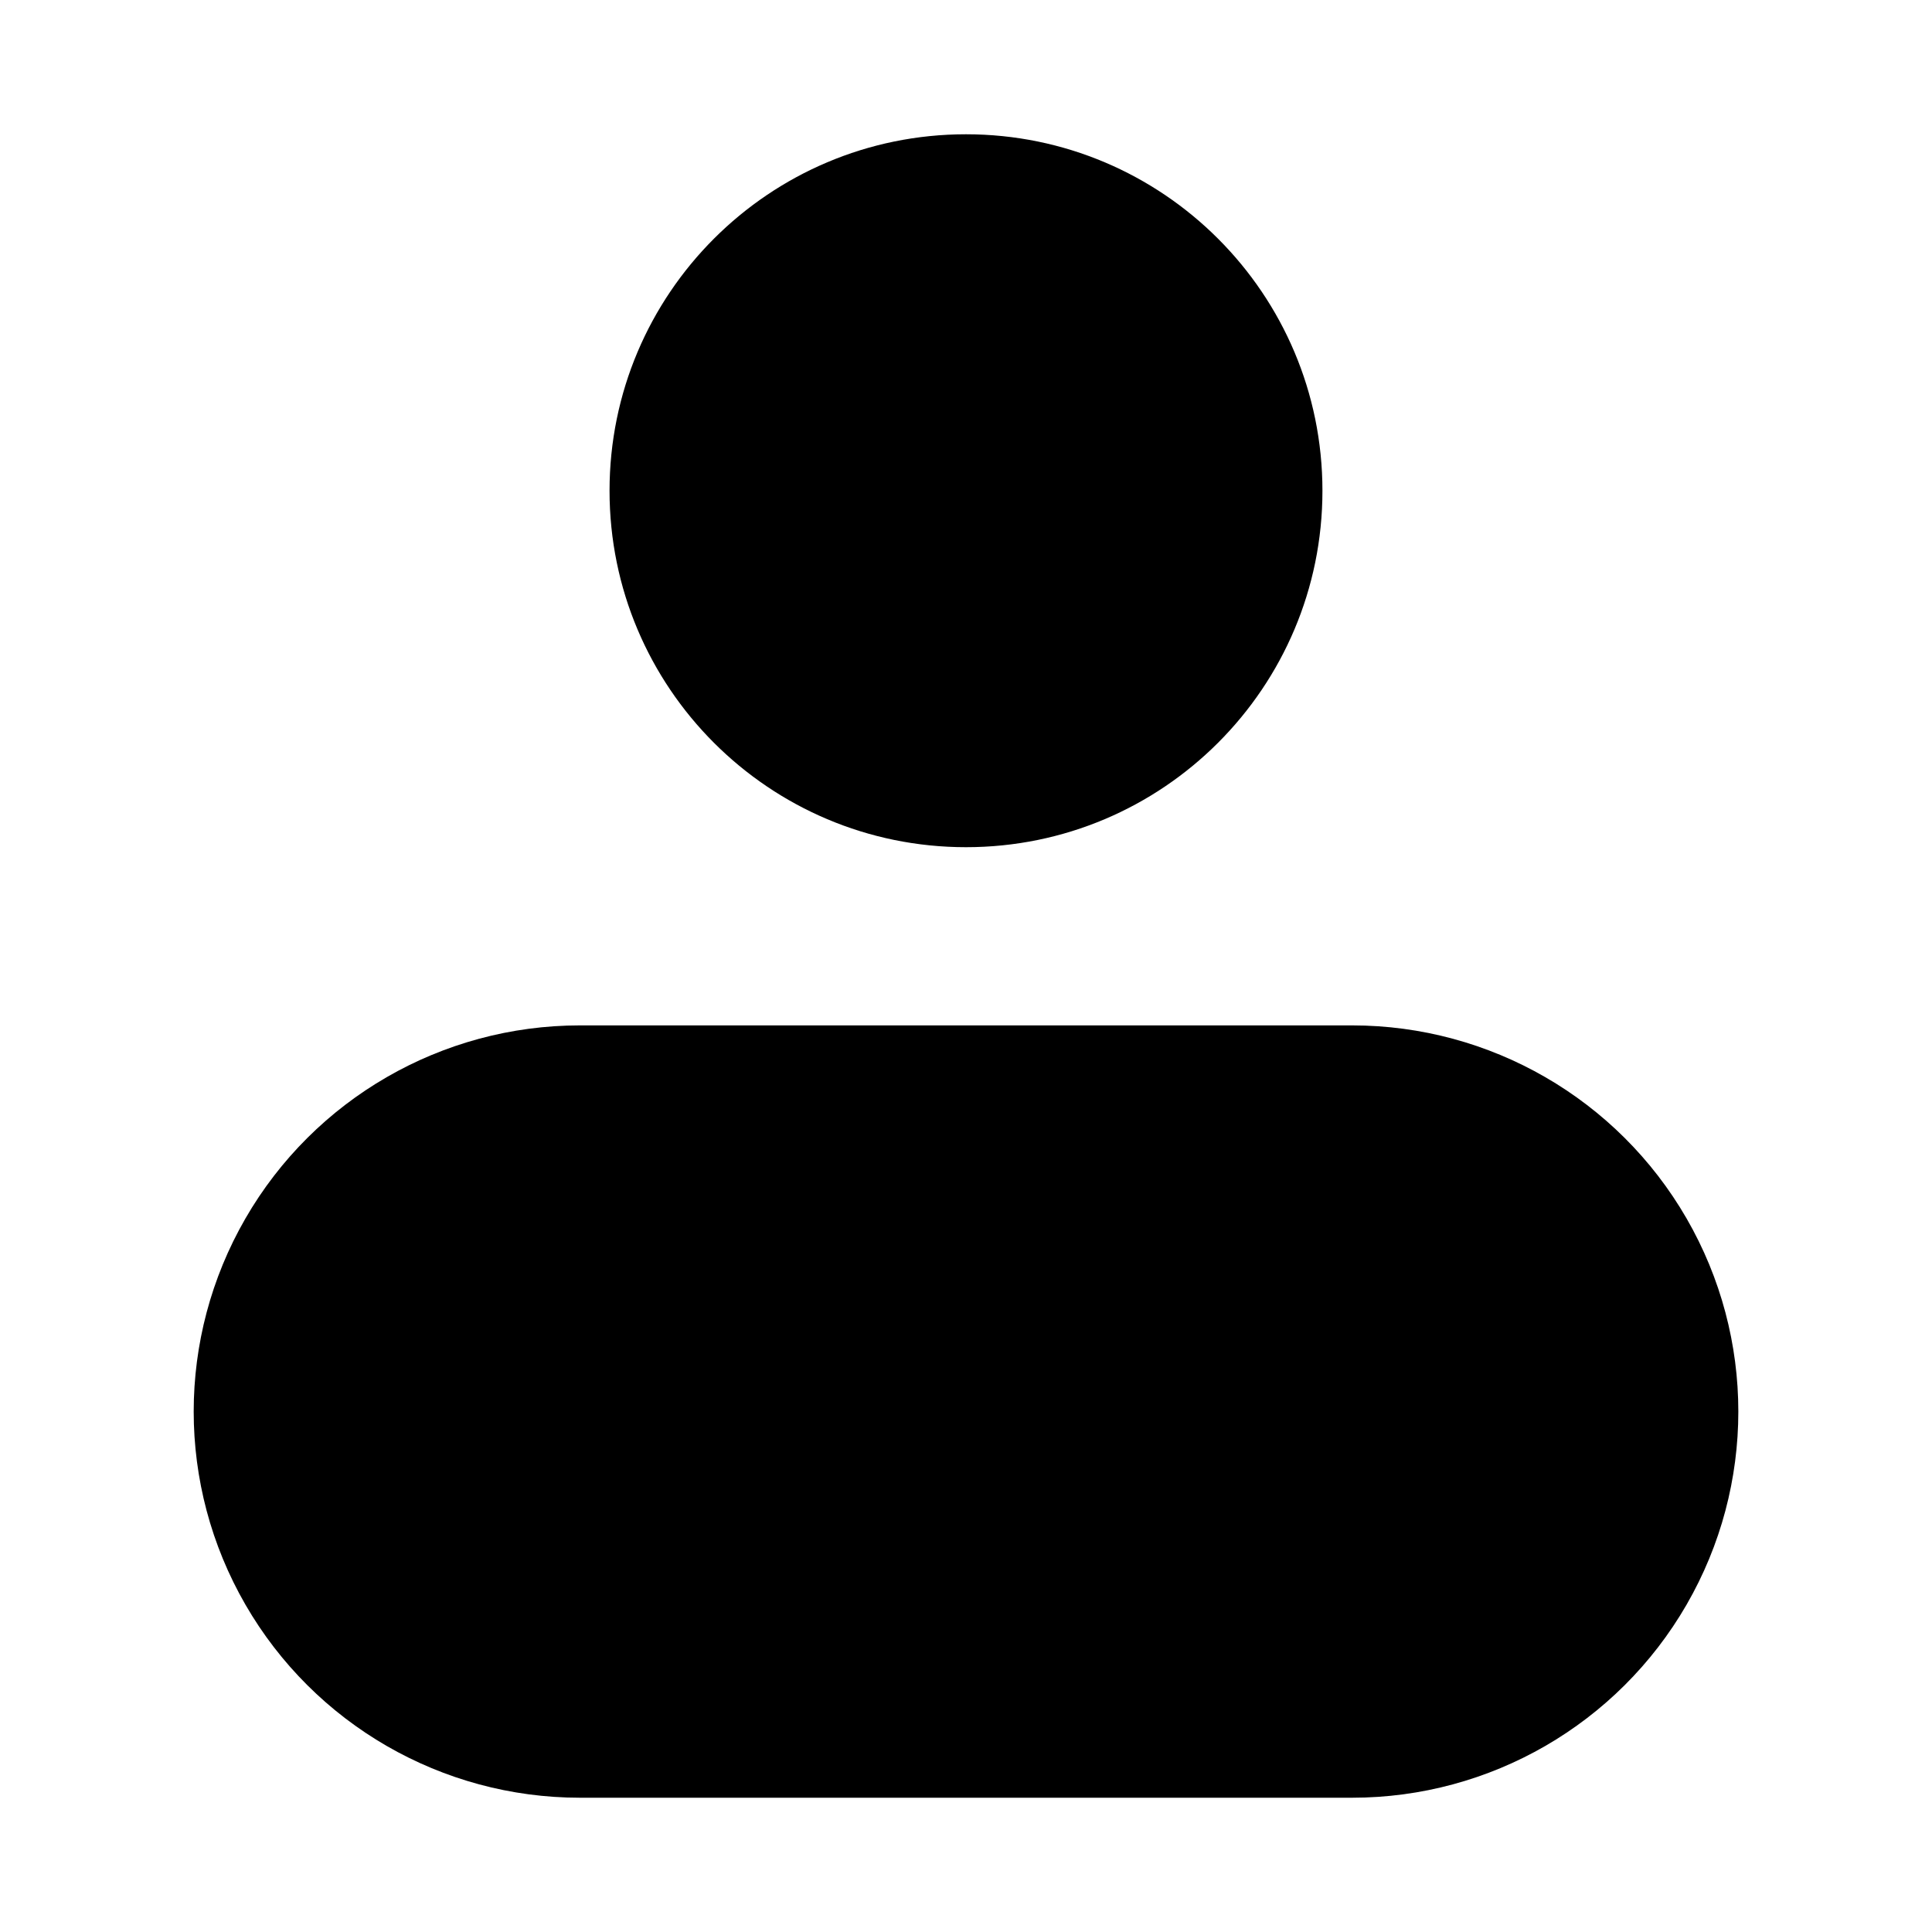
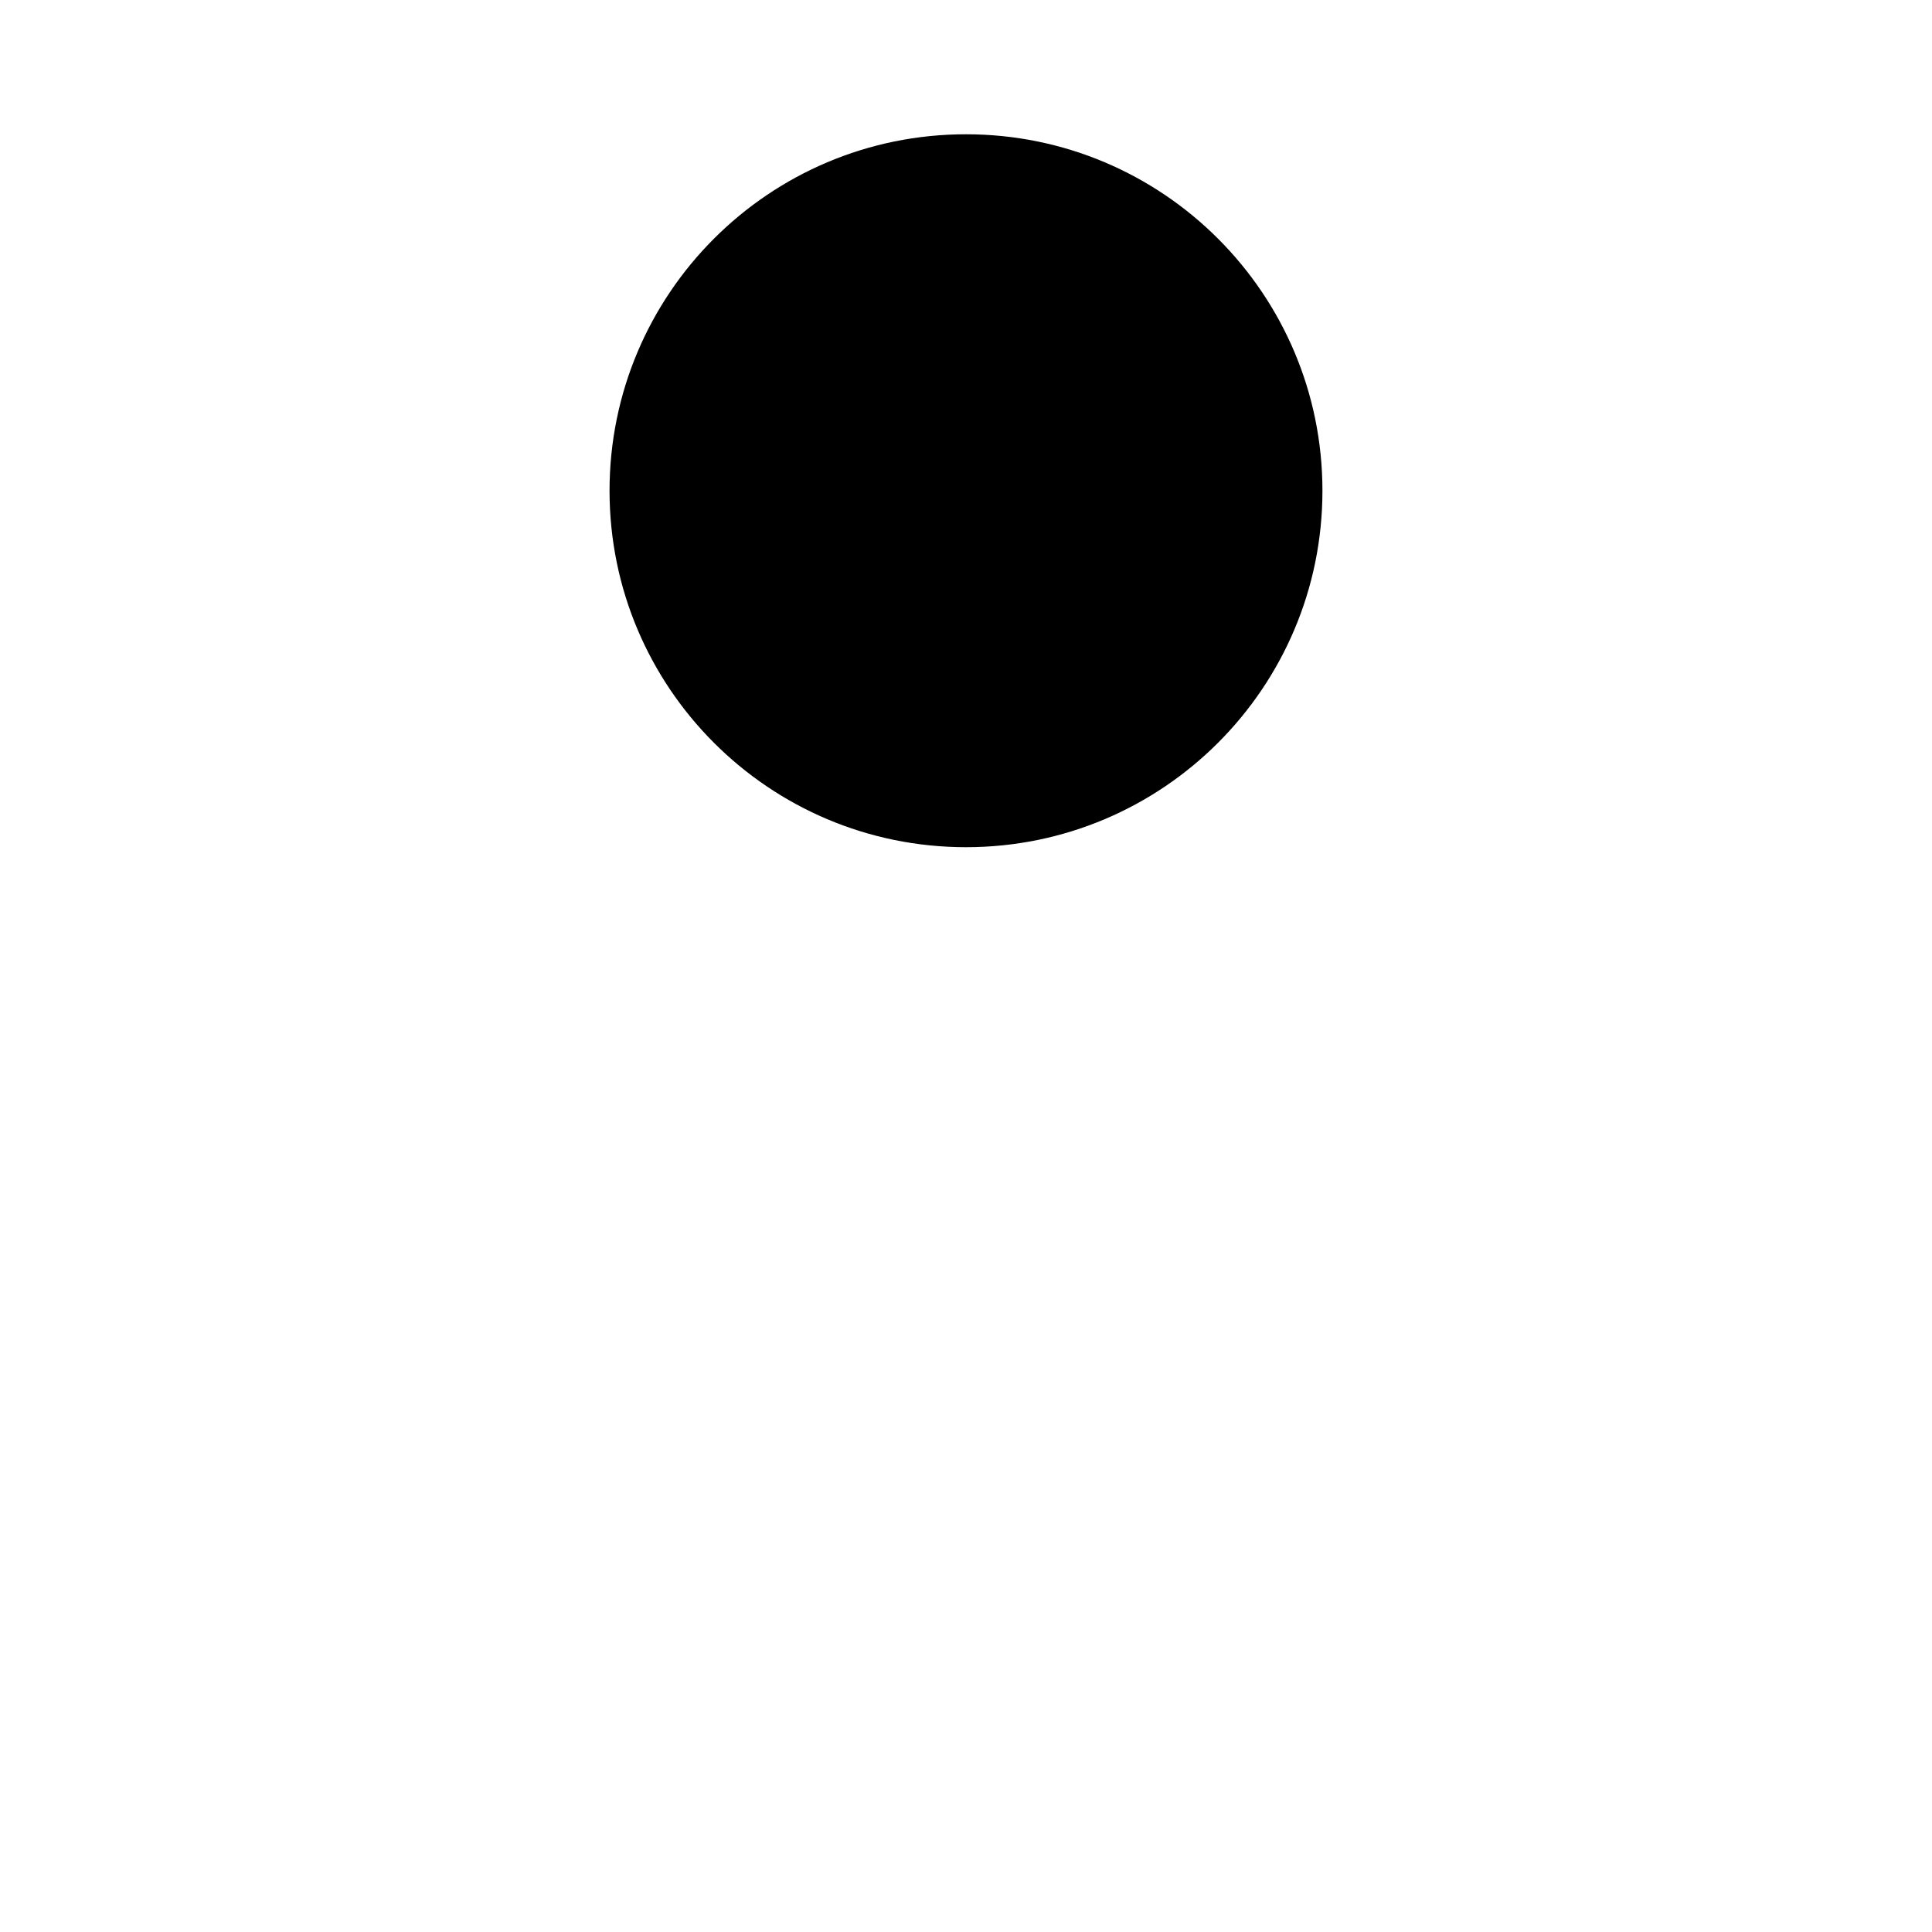
<svg xmlns="http://www.w3.org/2000/svg" fill="#000000" width="800px" height="800px" version="1.1" viewBox="144 144 512 512">
  <g>
    <path d="m494.46 274.05c0 52.172-42.293 94.465-94.461 94.465-52.172 0-94.465-42.293-94.465-94.465s42.293-94.465 94.465-94.465c52.168 0 94.461 42.293 94.461 94.465" />
-     <path d="m502.34 415.74h-204.67c-36.562 0-70.348 19.504-88.629 51.168-18.281 31.664-18.281 70.676 0 102.34 18.281 31.664 52.066 51.168 88.629 51.168h204.67c36.559 0 70.344-19.504 88.625-51.168 18.281-31.66 18.281-70.672 0-102.34-18.281-31.664-52.066-51.168-88.625-51.168z" />
  </g>
</svg>